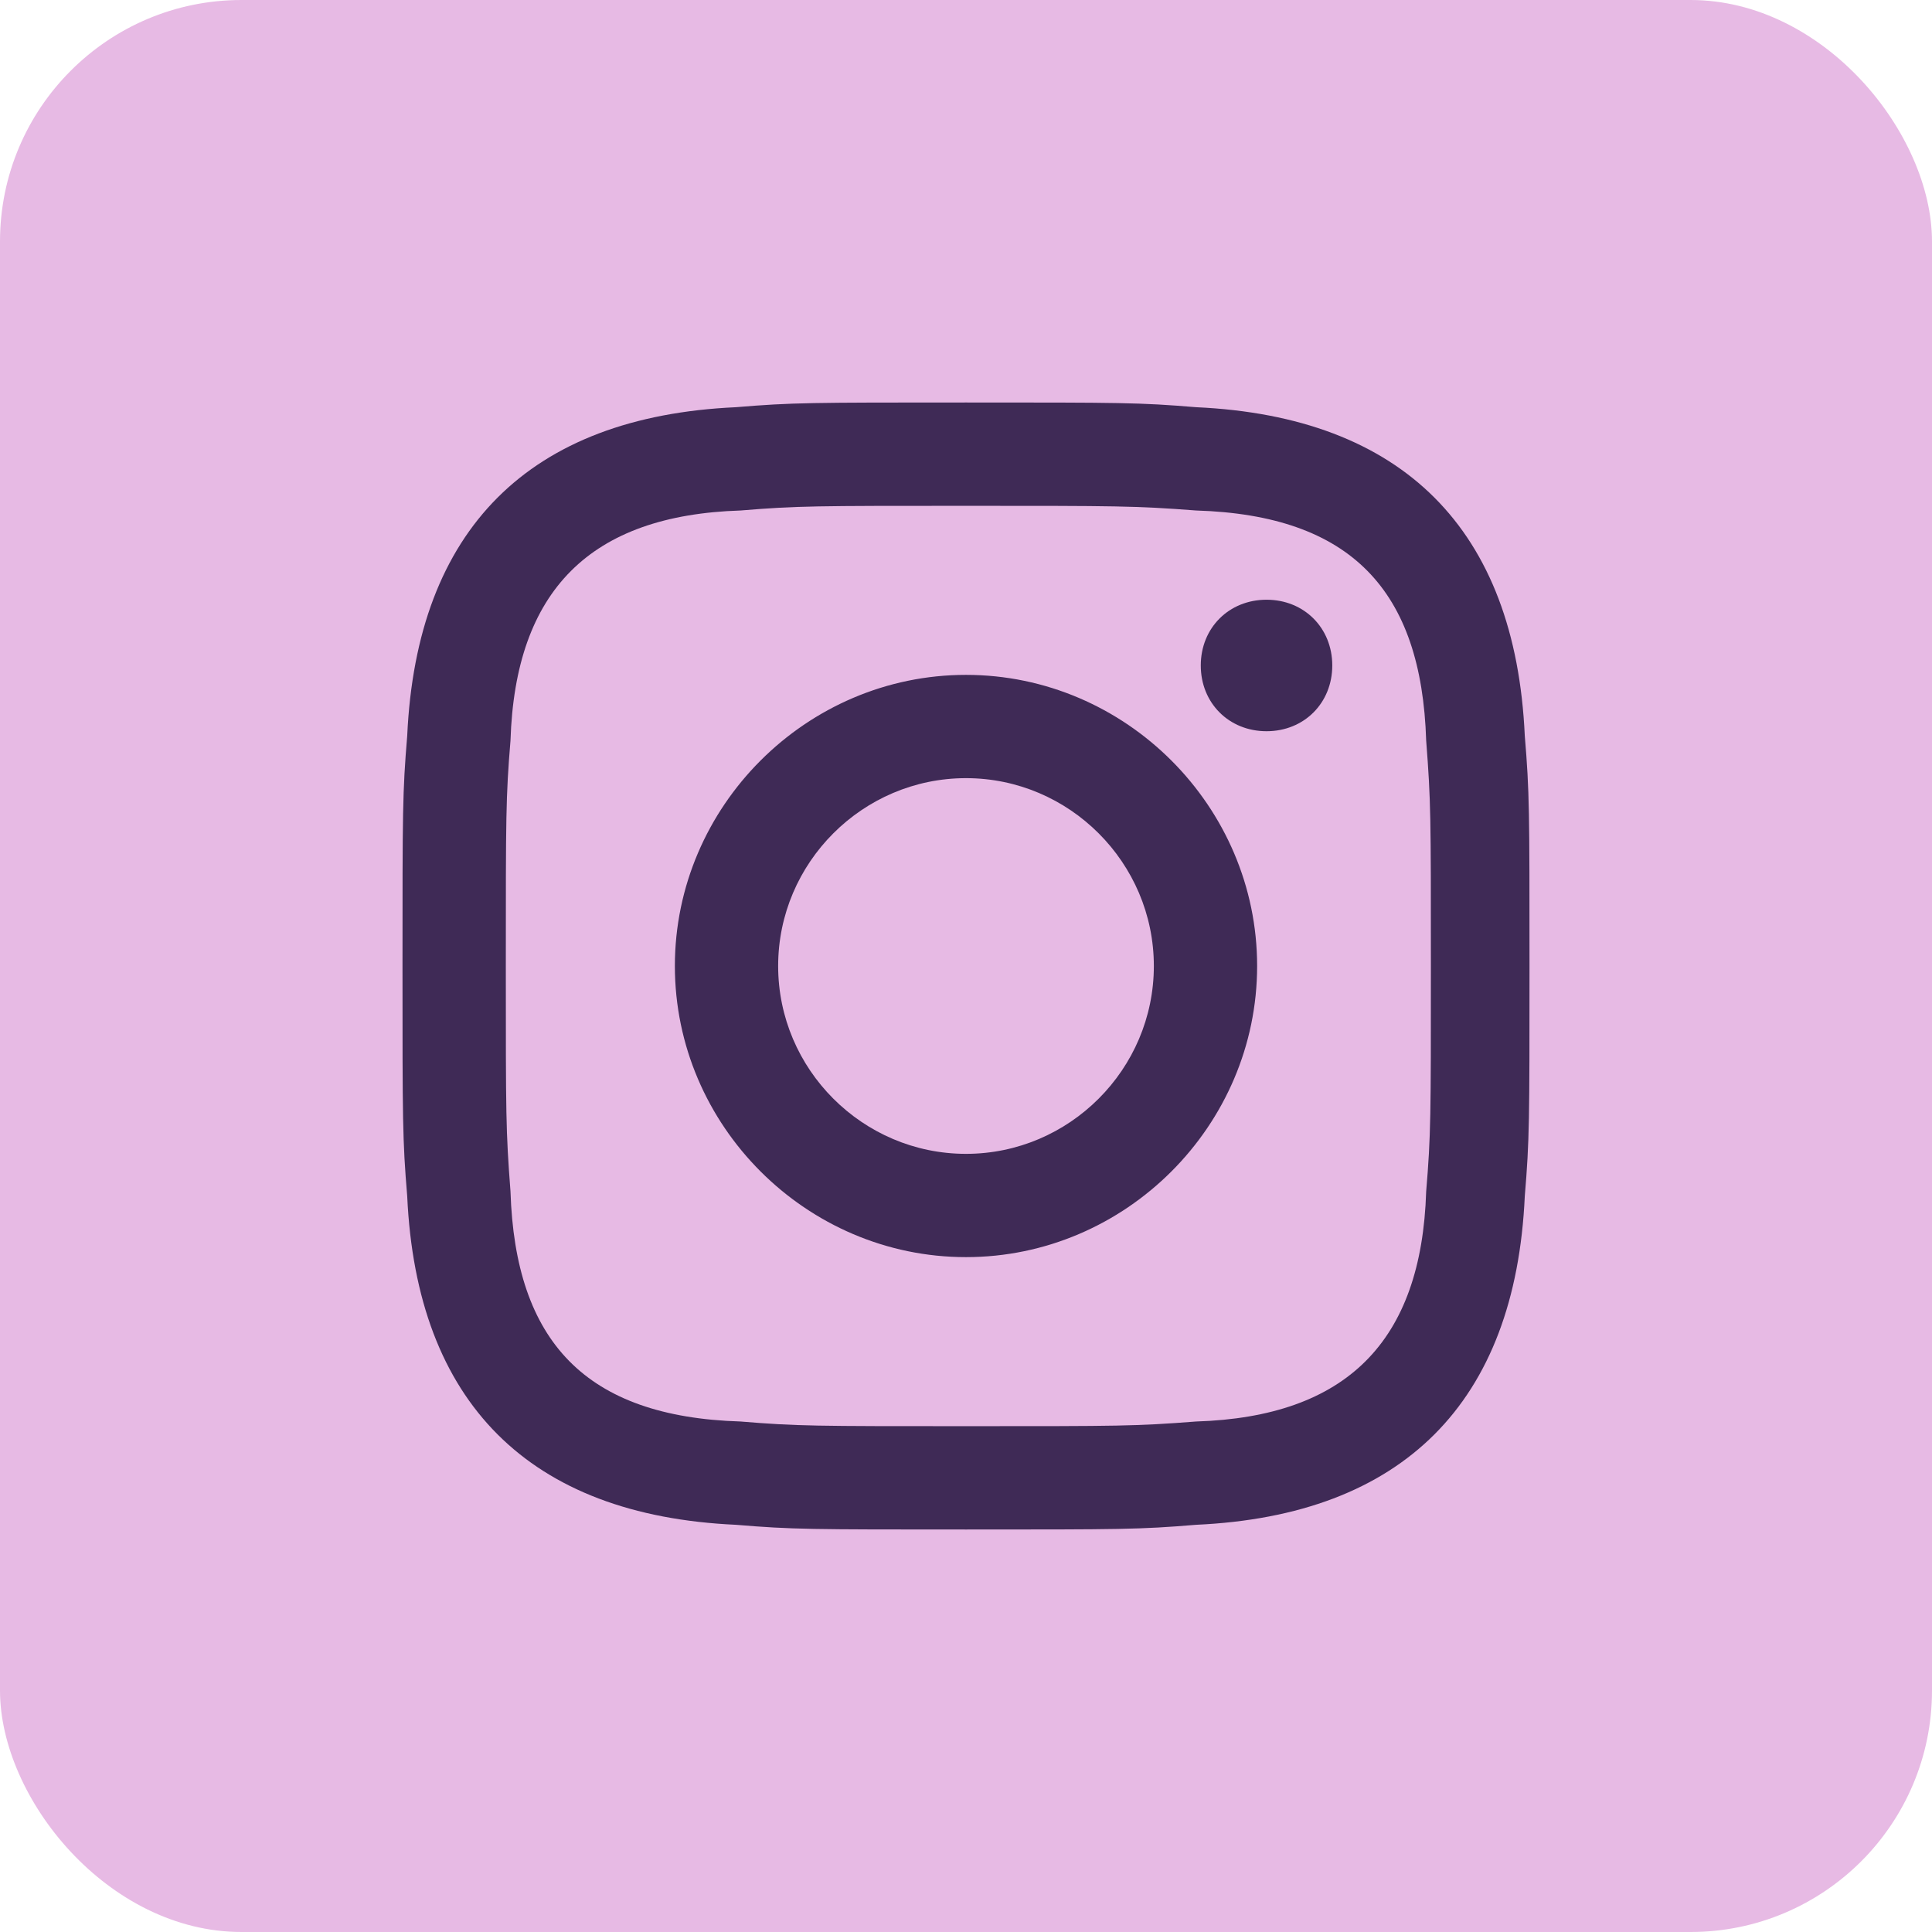
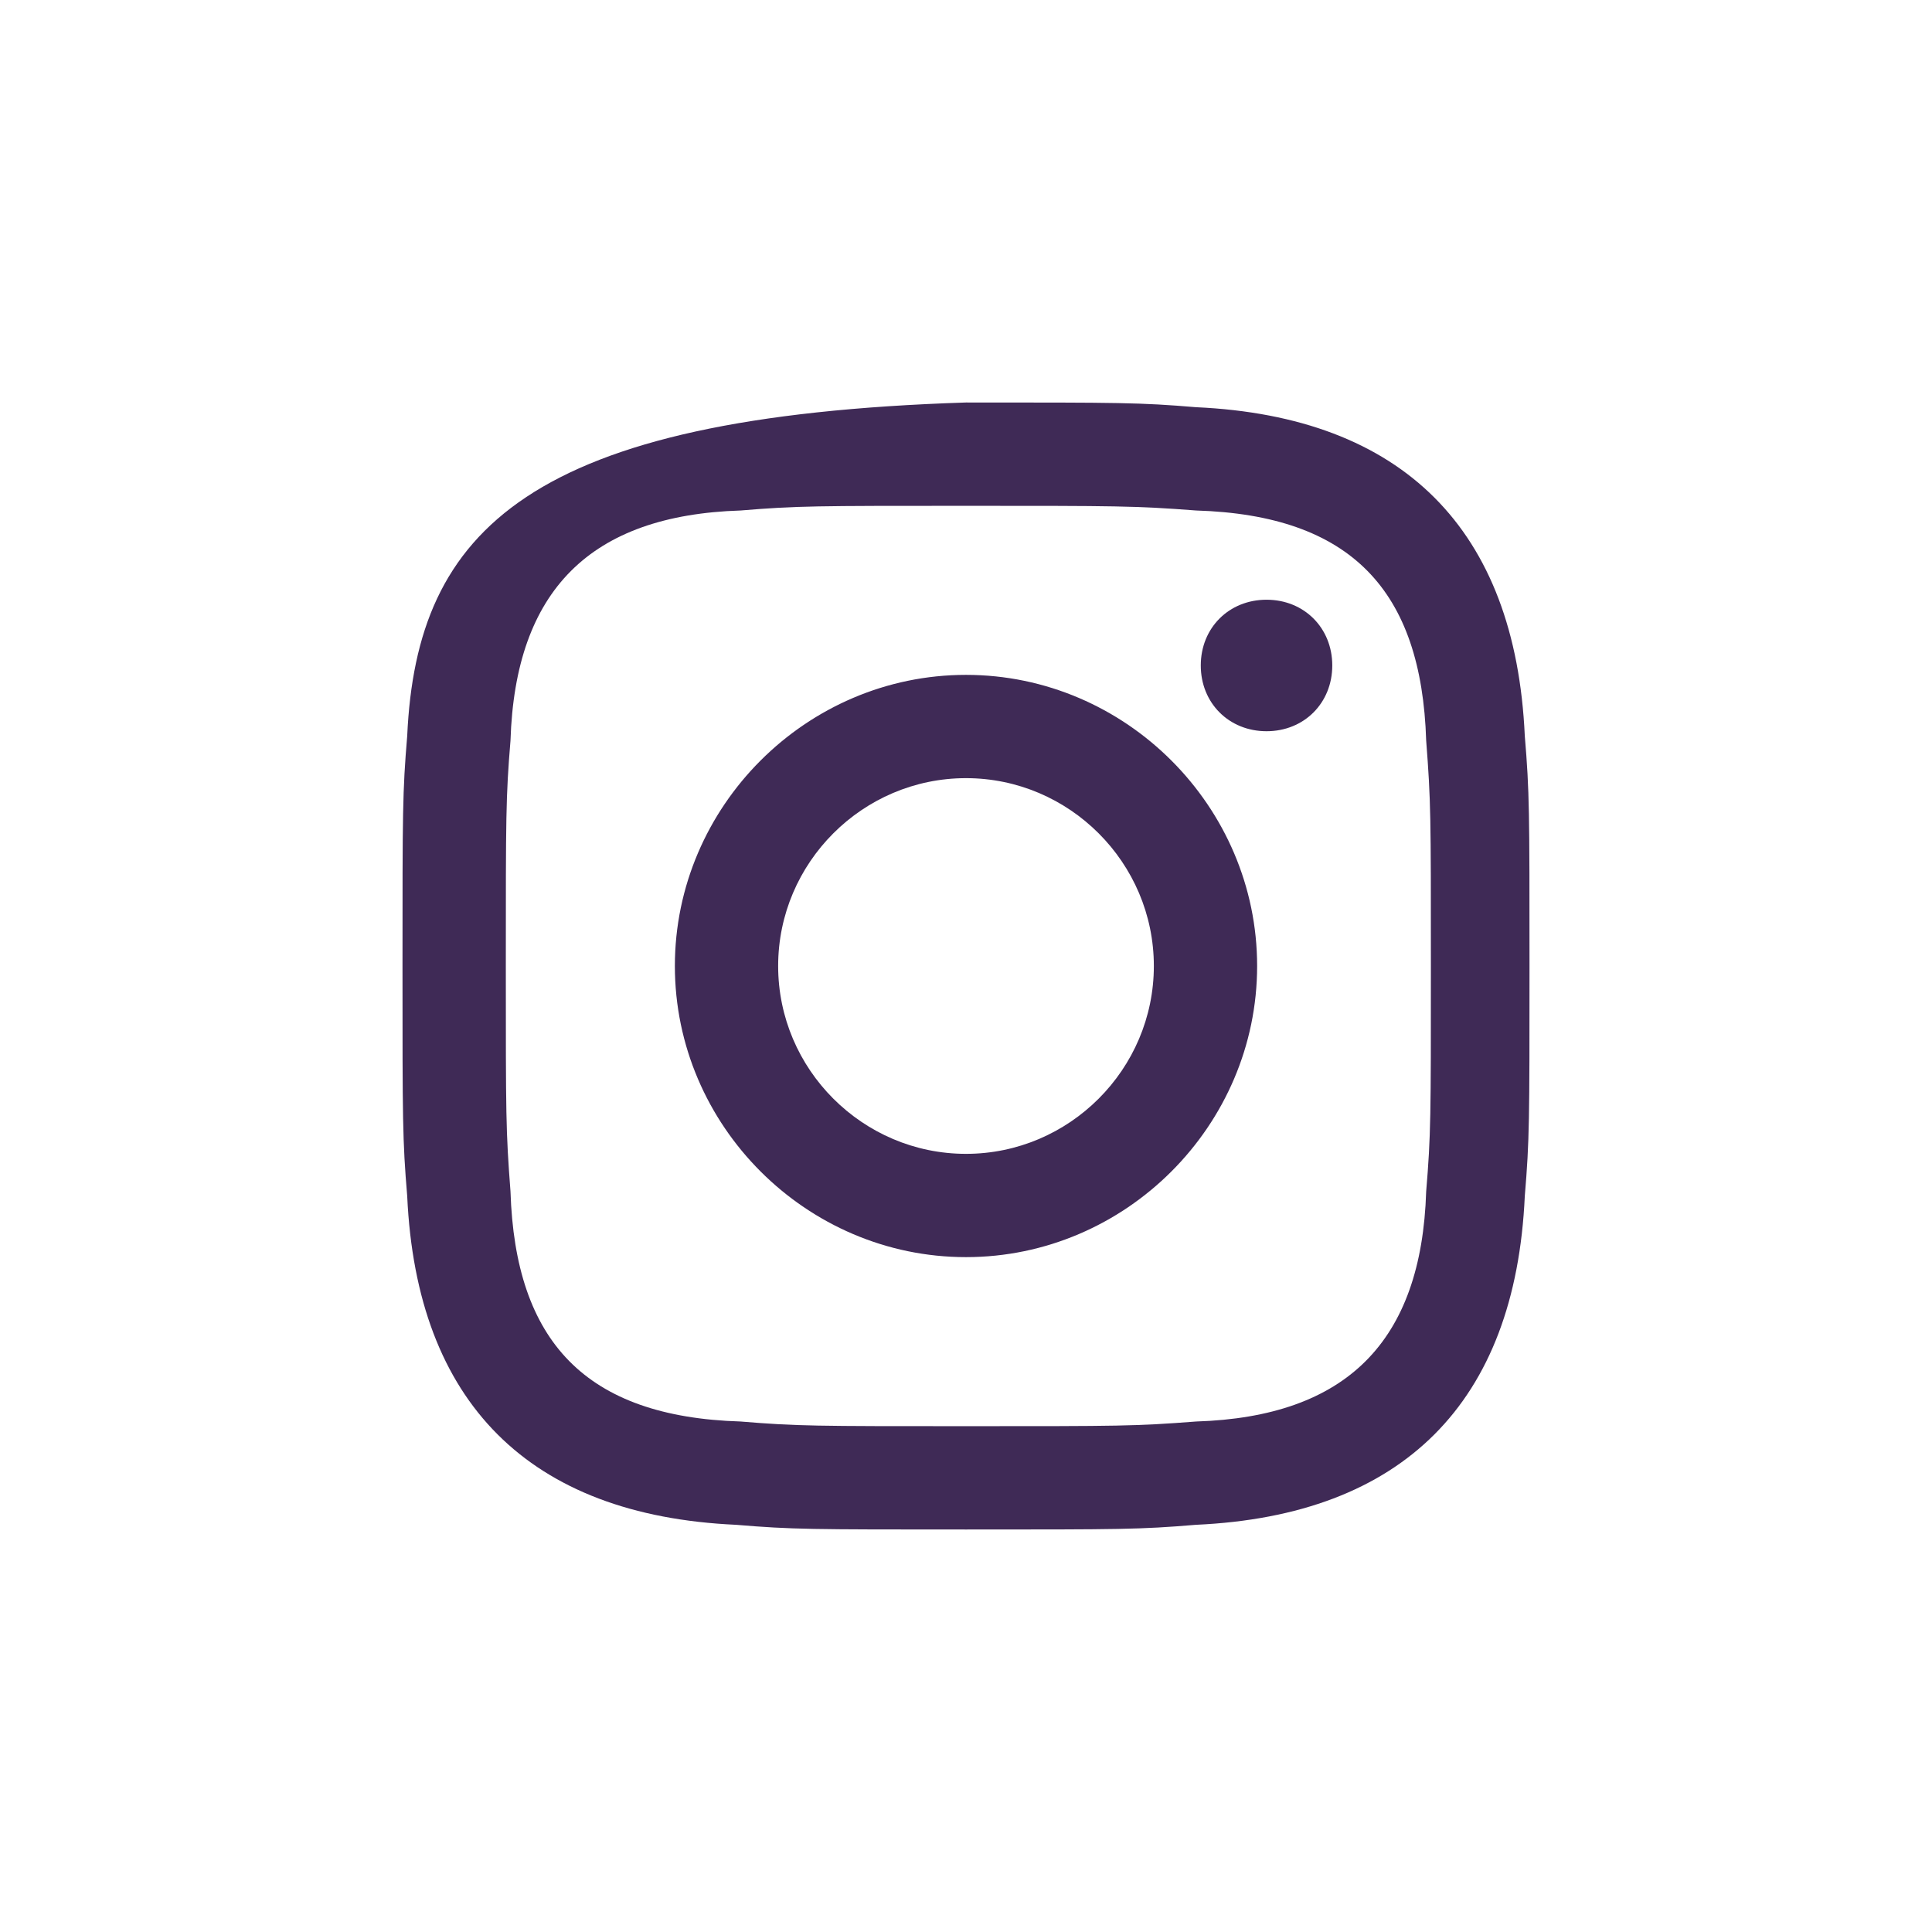
<svg xmlns="http://www.w3.org/2000/svg" width="48" height="48" viewBox="0 0 48 48" fill="none">
-   <rect width="48" height="48" rx="6" fill="#E7BAE4" />
-   <path d="M24 12.567C27.733 12.567 28.2 12.567 29.717 12.683C33.567 12.8 35.317 14.667 35.433 18.4C35.55 19.917 35.55 20.267 35.55 24C35.55 27.733 35.55 28.2 35.433 29.6C35.317 33.333 33.45 35.2 29.717 35.317C28.2 35.433 27.85 35.433 24 35.433C20.267 35.433 19.8 35.433 18.4 35.317C14.55 35.2 12.8 33.333 12.683 29.6C12.567 28.083 12.567 27.733 12.567 24C12.567 20.267 12.567 19.8 12.683 18.4C12.8 14.667 14.667 12.8 18.4 12.683C19.8 12.567 20.267 12.567 24 12.567ZM24 10C20.15 10 19.683 10 18.283 10.117C13.15 10.35 10.35 13.15 10.117 18.283C10 19.683 10 20.15 10 24C10 27.85 10 28.317 10.117 29.717C10.35 34.85 13.15 37.65 18.283 37.883C19.683 38 20.15 38 24 38C27.85 38 28.317 38 29.717 37.883C34.85 37.65 37.65 34.85 37.883 29.717C38 28.317 38 27.85 38 24C38 20.15 38 19.683 37.883 18.283C37.65 13.15 34.85 10.35 29.717 10.117C28.317 10 27.85 10 24 10ZM24 16.767C20.033 16.767 16.767 20.033 16.767 24C16.767 27.967 20.033 31.233 24 31.233C27.967 31.233 31.233 27.967 31.233 24C31.233 20.033 27.967 16.767 24 16.767ZM24 28.667C21.433 28.667 19.333 26.567 19.333 24C19.333 21.433 21.433 19.333 24 19.333C26.567 19.333 28.667 21.433 28.667 24C28.667 26.567 26.567 28.667 24 28.667ZM31.467 14.9C30.533 14.9 29.833 15.6 29.833 16.533C29.833 17.467 30.533 18.167 31.467 18.167C32.4 18.167 33.1 17.467 33.1 16.533C33.1 15.6 32.4 14.9 31.467 14.9Z" fill="#3F2A56" />
+   <path d="M24 12.567C27.733 12.567 28.2 12.567 29.717 12.683C33.567 12.8 35.317 14.667 35.433 18.4C35.55 19.917 35.55 20.267 35.55 24C35.55 27.733 35.55 28.2 35.433 29.6C35.317 33.333 33.45 35.2 29.717 35.317C28.2 35.433 27.85 35.433 24 35.433C20.267 35.433 19.8 35.433 18.4 35.317C14.55 35.2 12.8 33.333 12.683 29.6C12.567 28.083 12.567 27.733 12.567 24C12.567 20.267 12.567 19.8 12.683 18.4C12.8 14.667 14.667 12.8 18.4 12.683C19.8 12.567 20.267 12.567 24 12.567ZM24 10C13.15 10.35 10.35 13.15 10.117 18.283C10 19.683 10 20.15 10 24C10 27.85 10 28.317 10.117 29.717C10.35 34.85 13.15 37.65 18.283 37.883C19.683 38 20.15 38 24 38C27.85 38 28.317 38 29.717 37.883C34.85 37.65 37.65 34.85 37.883 29.717C38 28.317 38 27.85 38 24C38 20.15 38 19.683 37.883 18.283C37.65 13.15 34.85 10.35 29.717 10.117C28.317 10 27.85 10 24 10ZM24 16.767C20.033 16.767 16.767 20.033 16.767 24C16.767 27.967 20.033 31.233 24 31.233C27.967 31.233 31.233 27.967 31.233 24C31.233 20.033 27.967 16.767 24 16.767ZM24 28.667C21.433 28.667 19.333 26.567 19.333 24C19.333 21.433 21.433 19.333 24 19.333C26.567 19.333 28.667 21.433 28.667 24C28.667 26.567 26.567 28.667 24 28.667ZM31.467 14.9C30.533 14.9 29.833 15.6 29.833 16.533C29.833 17.467 30.533 18.167 31.467 18.167C32.4 18.167 33.1 17.467 33.1 16.533C33.1 15.6 32.4 14.9 31.467 14.9Z" fill="#3F2A56" />
</svg>